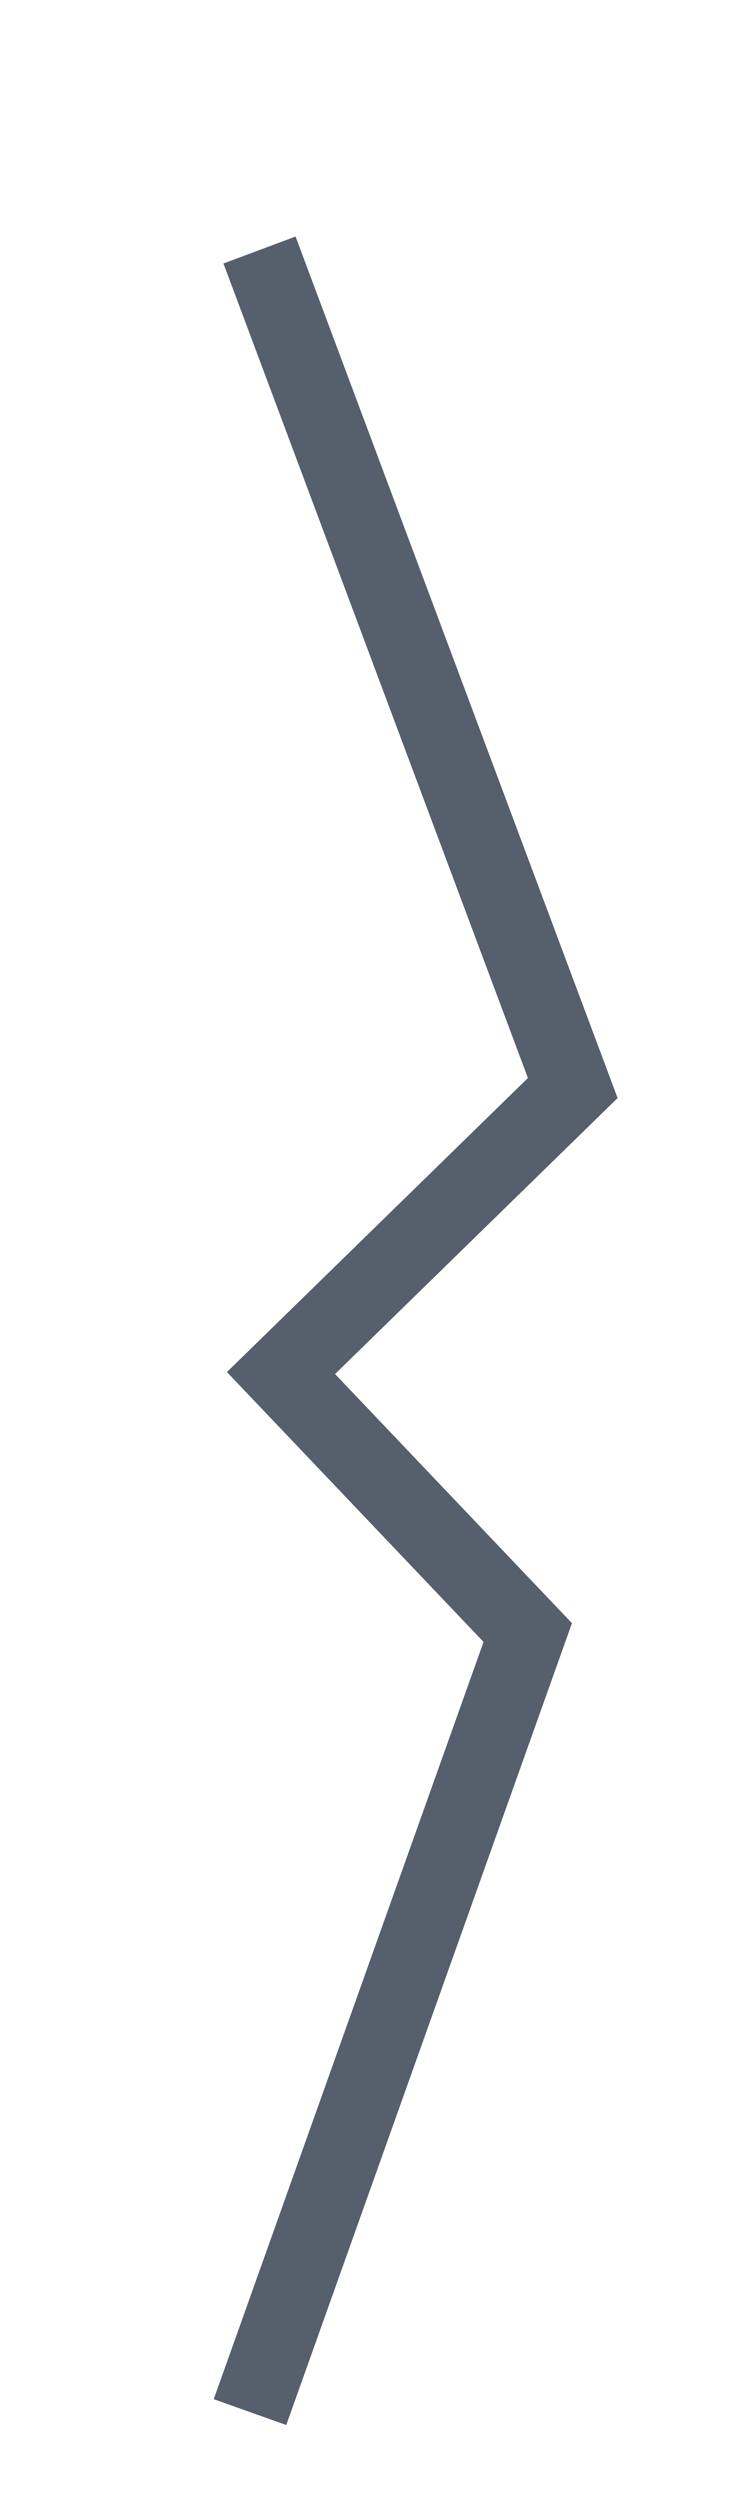
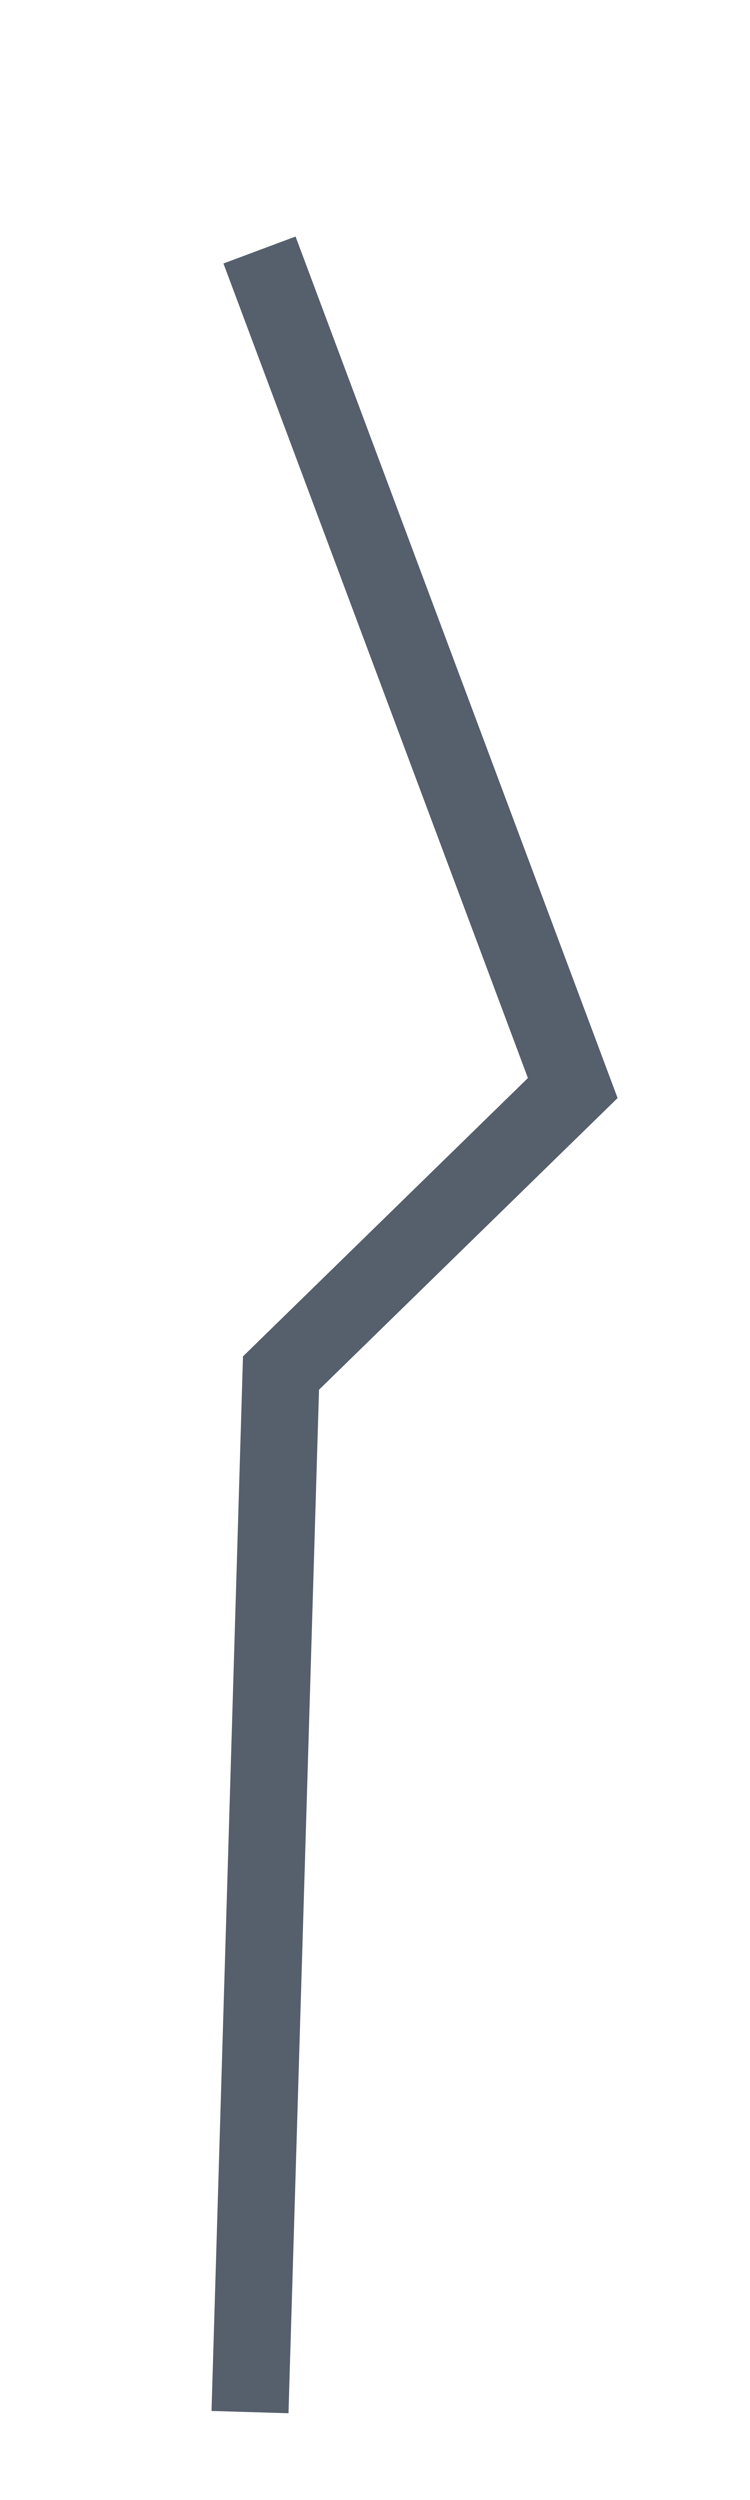
<svg xmlns="http://www.w3.org/2000/svg" fill="none" height="100%" overflow="visible" preserveAspectRatio="none" style="display: block;" viewBox="0 0 3 10" width="100%">
-   <path d="M1.038 1L2.291 4.352L1.124 5.492L2.111 6.53L1 9.648" id="Vector 738" stroke="#565F6C" stroke-width="0.308" />
+   <path d="M1.038 1L2.291 4.352L1.124 5.492L1 9.648" id="Vector 738" stroke="#565F6C" stroke-width="0.308" />
</svg>